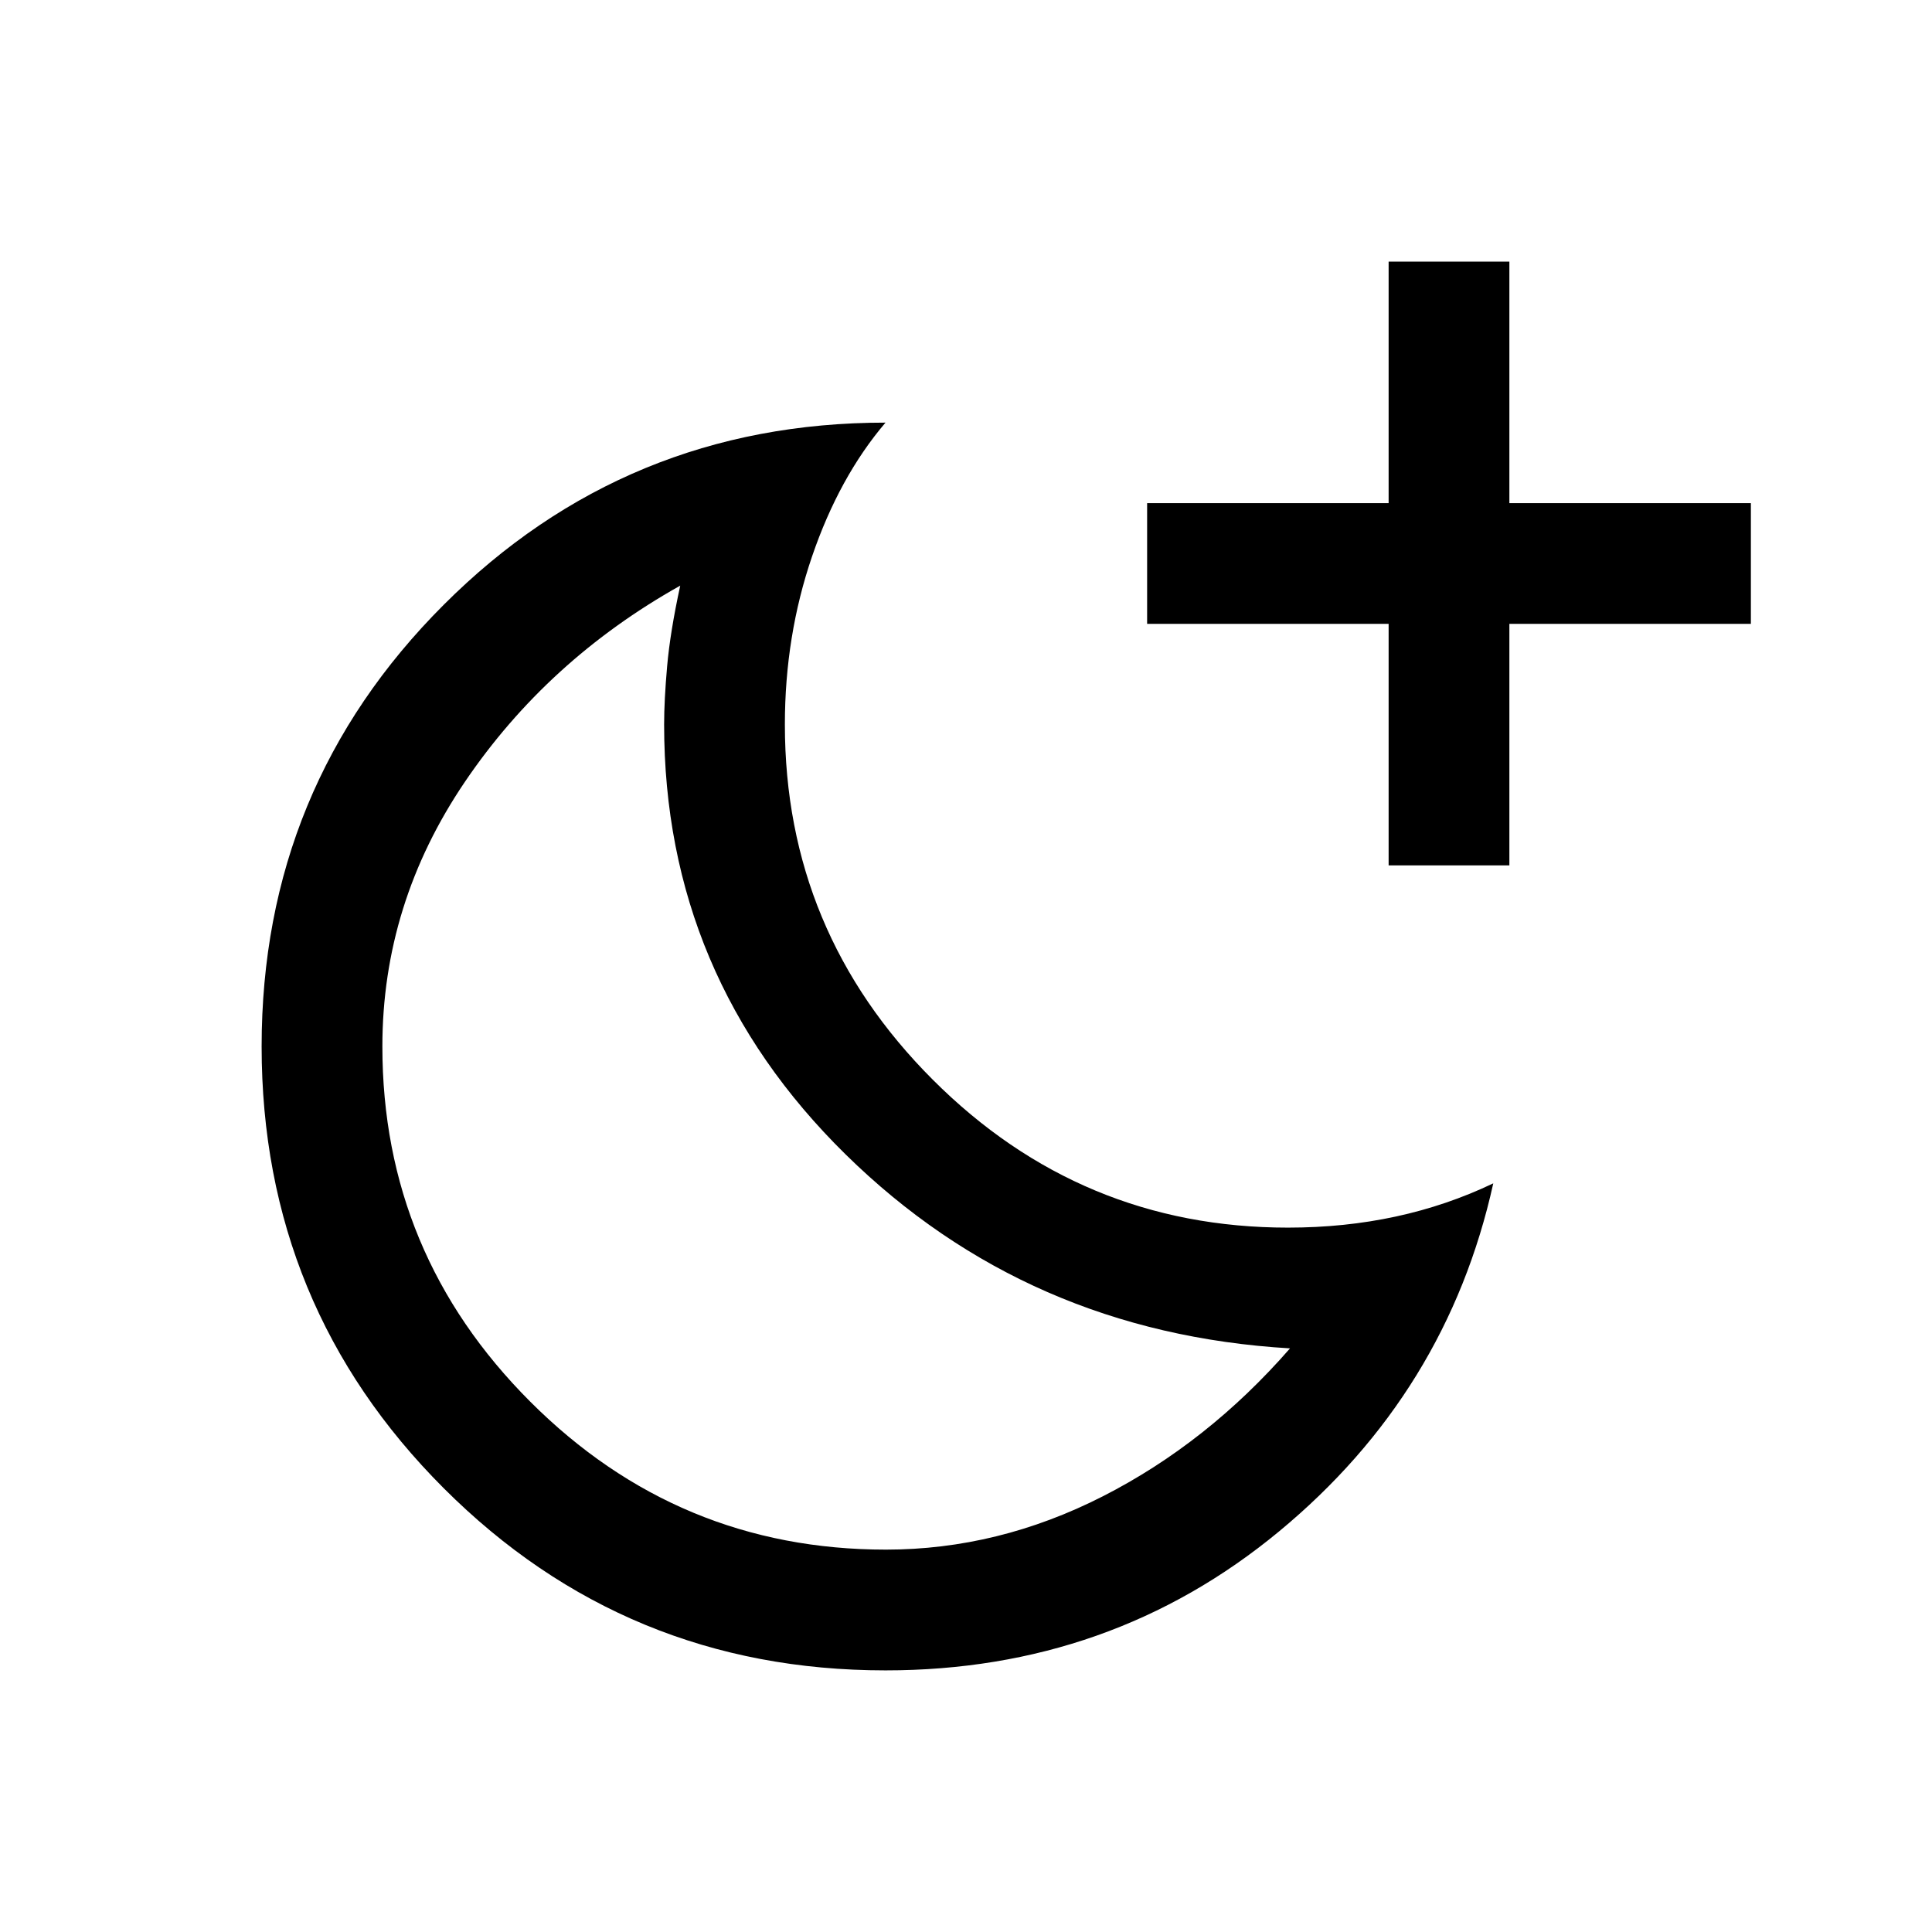
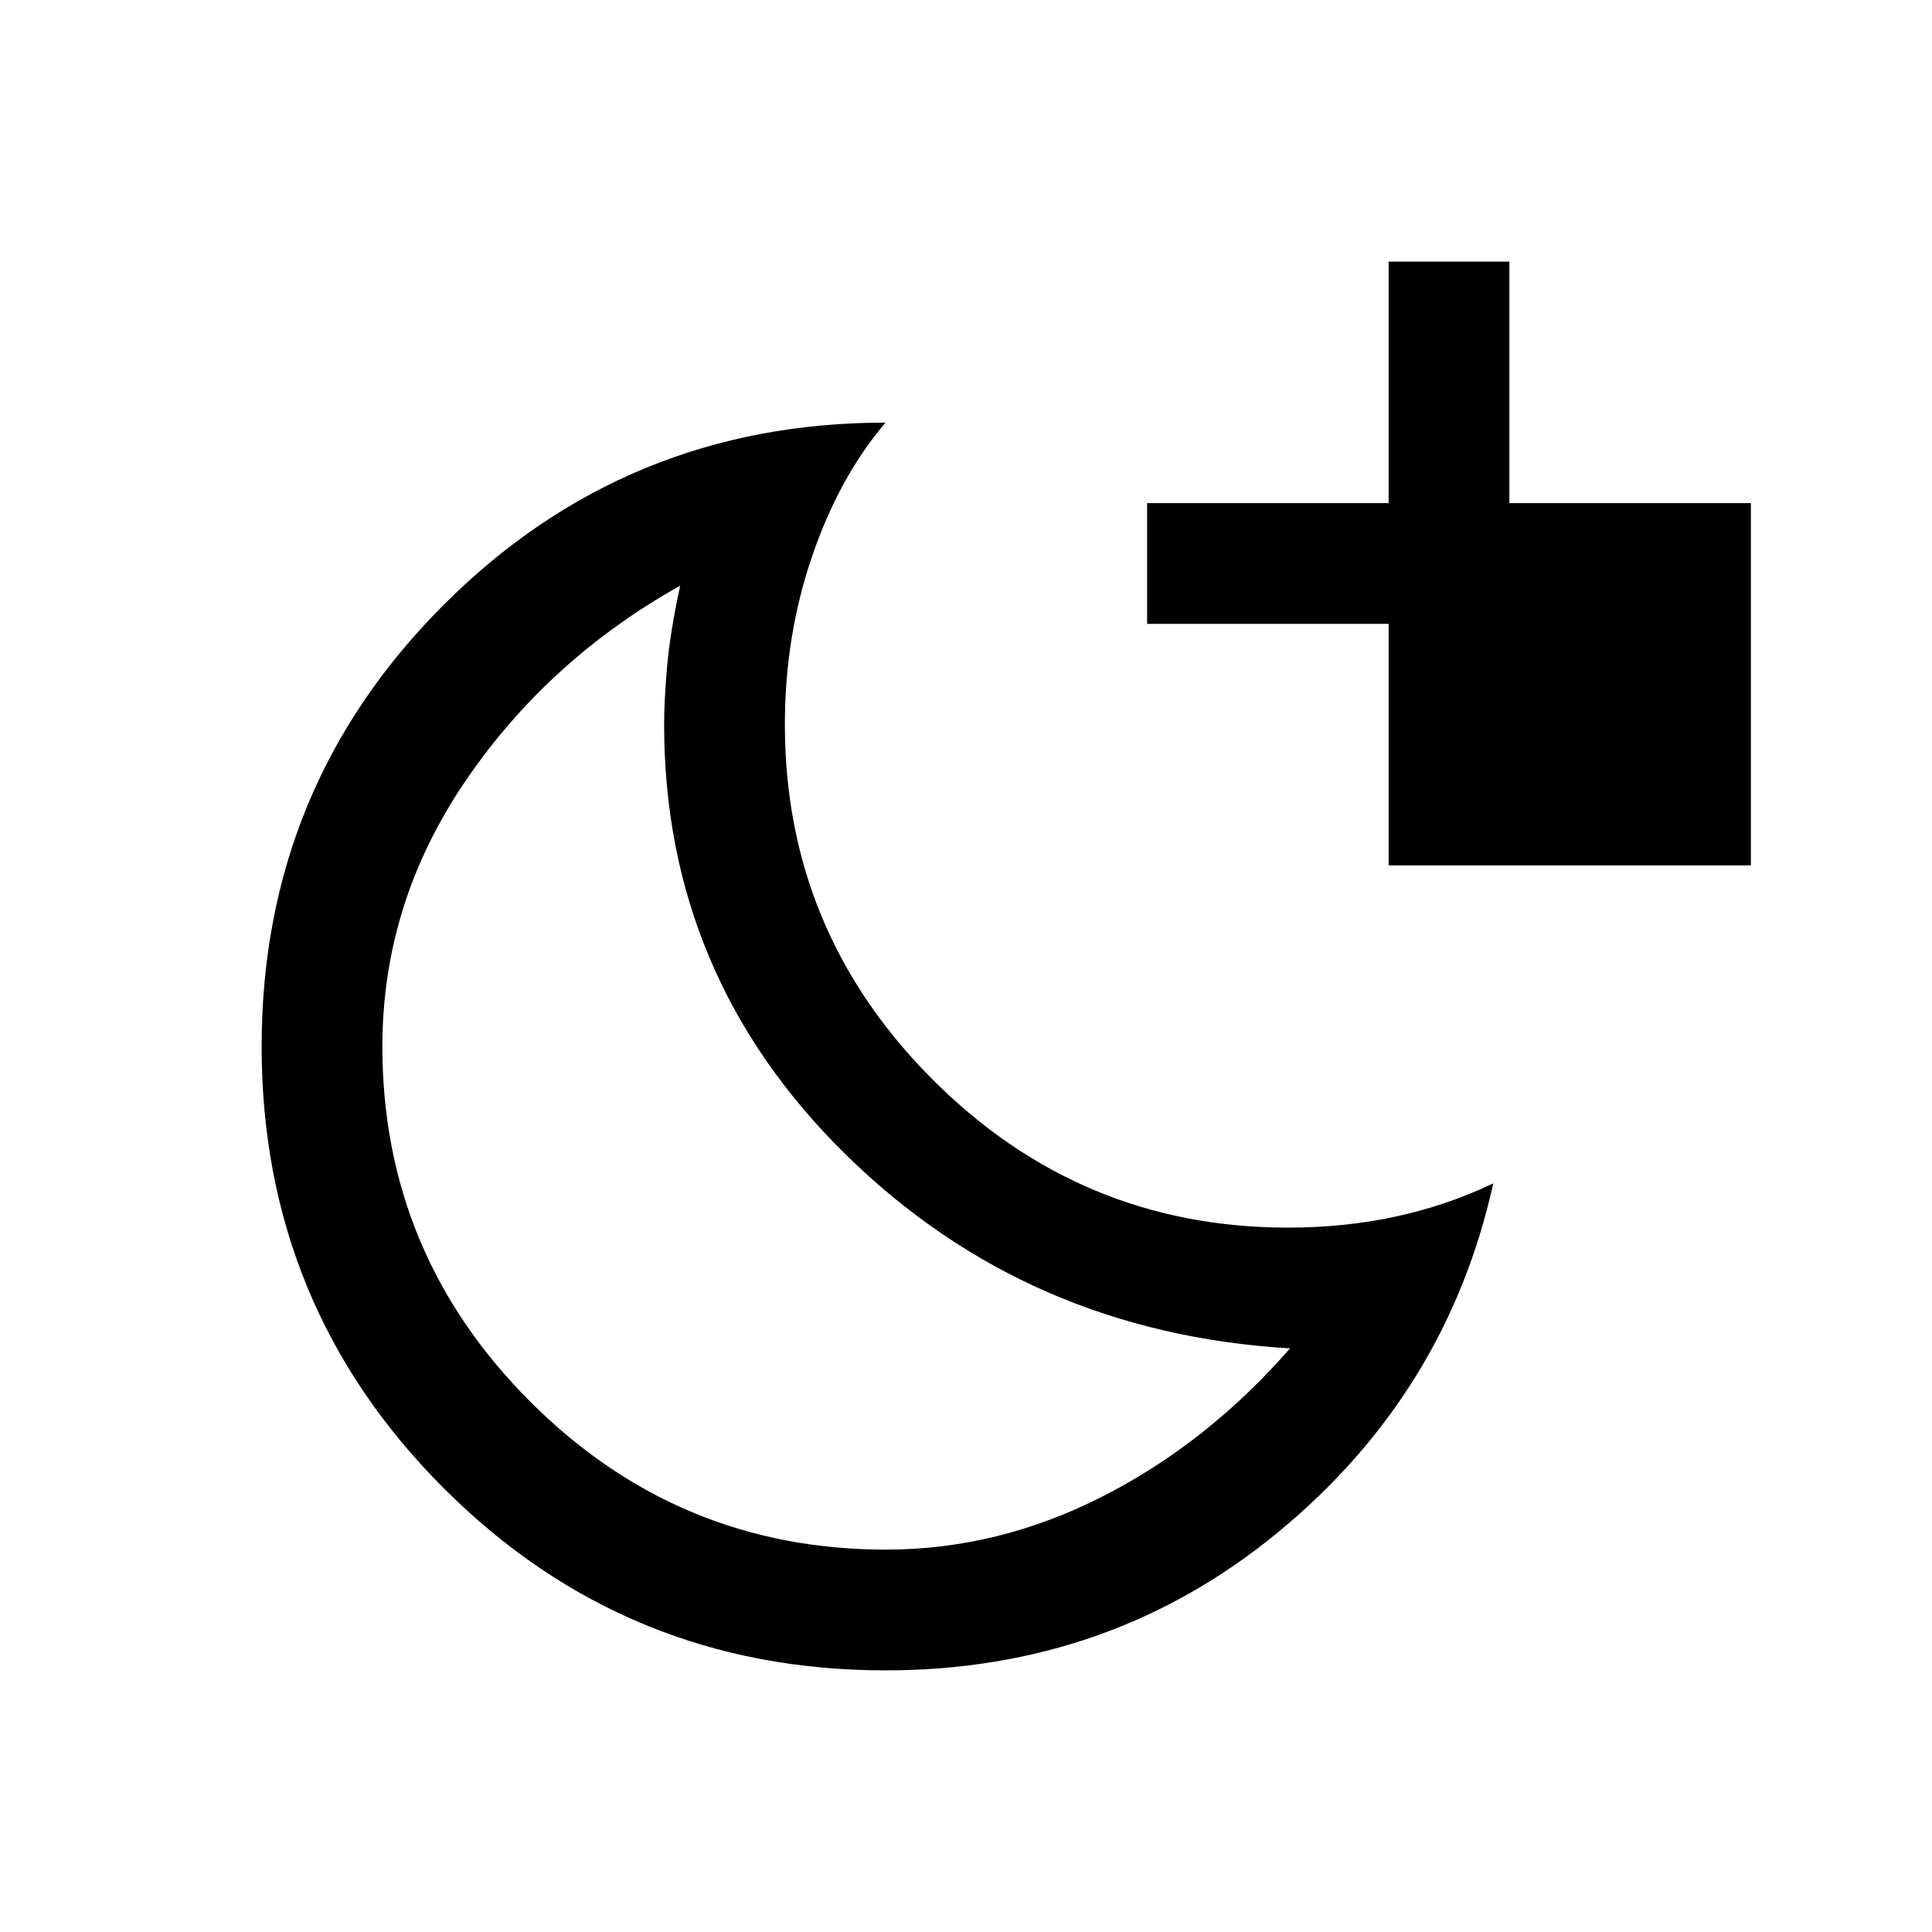
<svg xmlns="http://www.w3.org/2000/svg" height="48px" viewBox="0 -960 960 960" width="48px" fill="#000000">
-   <path d="M690-530v-120H570v-60h120v-120h60v120h120v60H750v120h-60ZM440.25-190Q496-190 548-216.5t93-73.5q-130.62-7.75-220.81-96.37Q330-475 330-600q0-12 1.5-29t6.5-40q-66 37-107 97.5T190-440q0 103 73.5 176.5T440.25-190Zm-.25 60q-129 0-219.5-90.5T130-440q0-129 90.5-219.5T440-750q-23 27-36.5 66.5T390-600q0 103 73.5 176.5T640-350q28.09 0 53.54-5.5Q719-361 742-372q-23 104-106.5 173T440-130Zm-19-257Z" />
+   <path d="M690-530v-120H570v-60h120v-120h60v120h120v60v120h-60ZM440.25-190Q496-190 548-216.5t93-73.5q-130.62-7.75-220.81-96.37Q330-475 330-600q0-12 1.5-29t6.5-40q-66 37-107 97.5T190-440q0 103 73.5 176.5T440.25-190Zm-.25 60q-129 0-219.5-90.5T130-440q0-129 90.5-219.5T440-750q-23 27-36.5 66.5T390-600q0 103 73.5 176.5T640-350q28.09 0 53.54-5.5Q719-361 742-372q-23 104-106.5 173T440-130Zm-19-257Z" />
</svg>